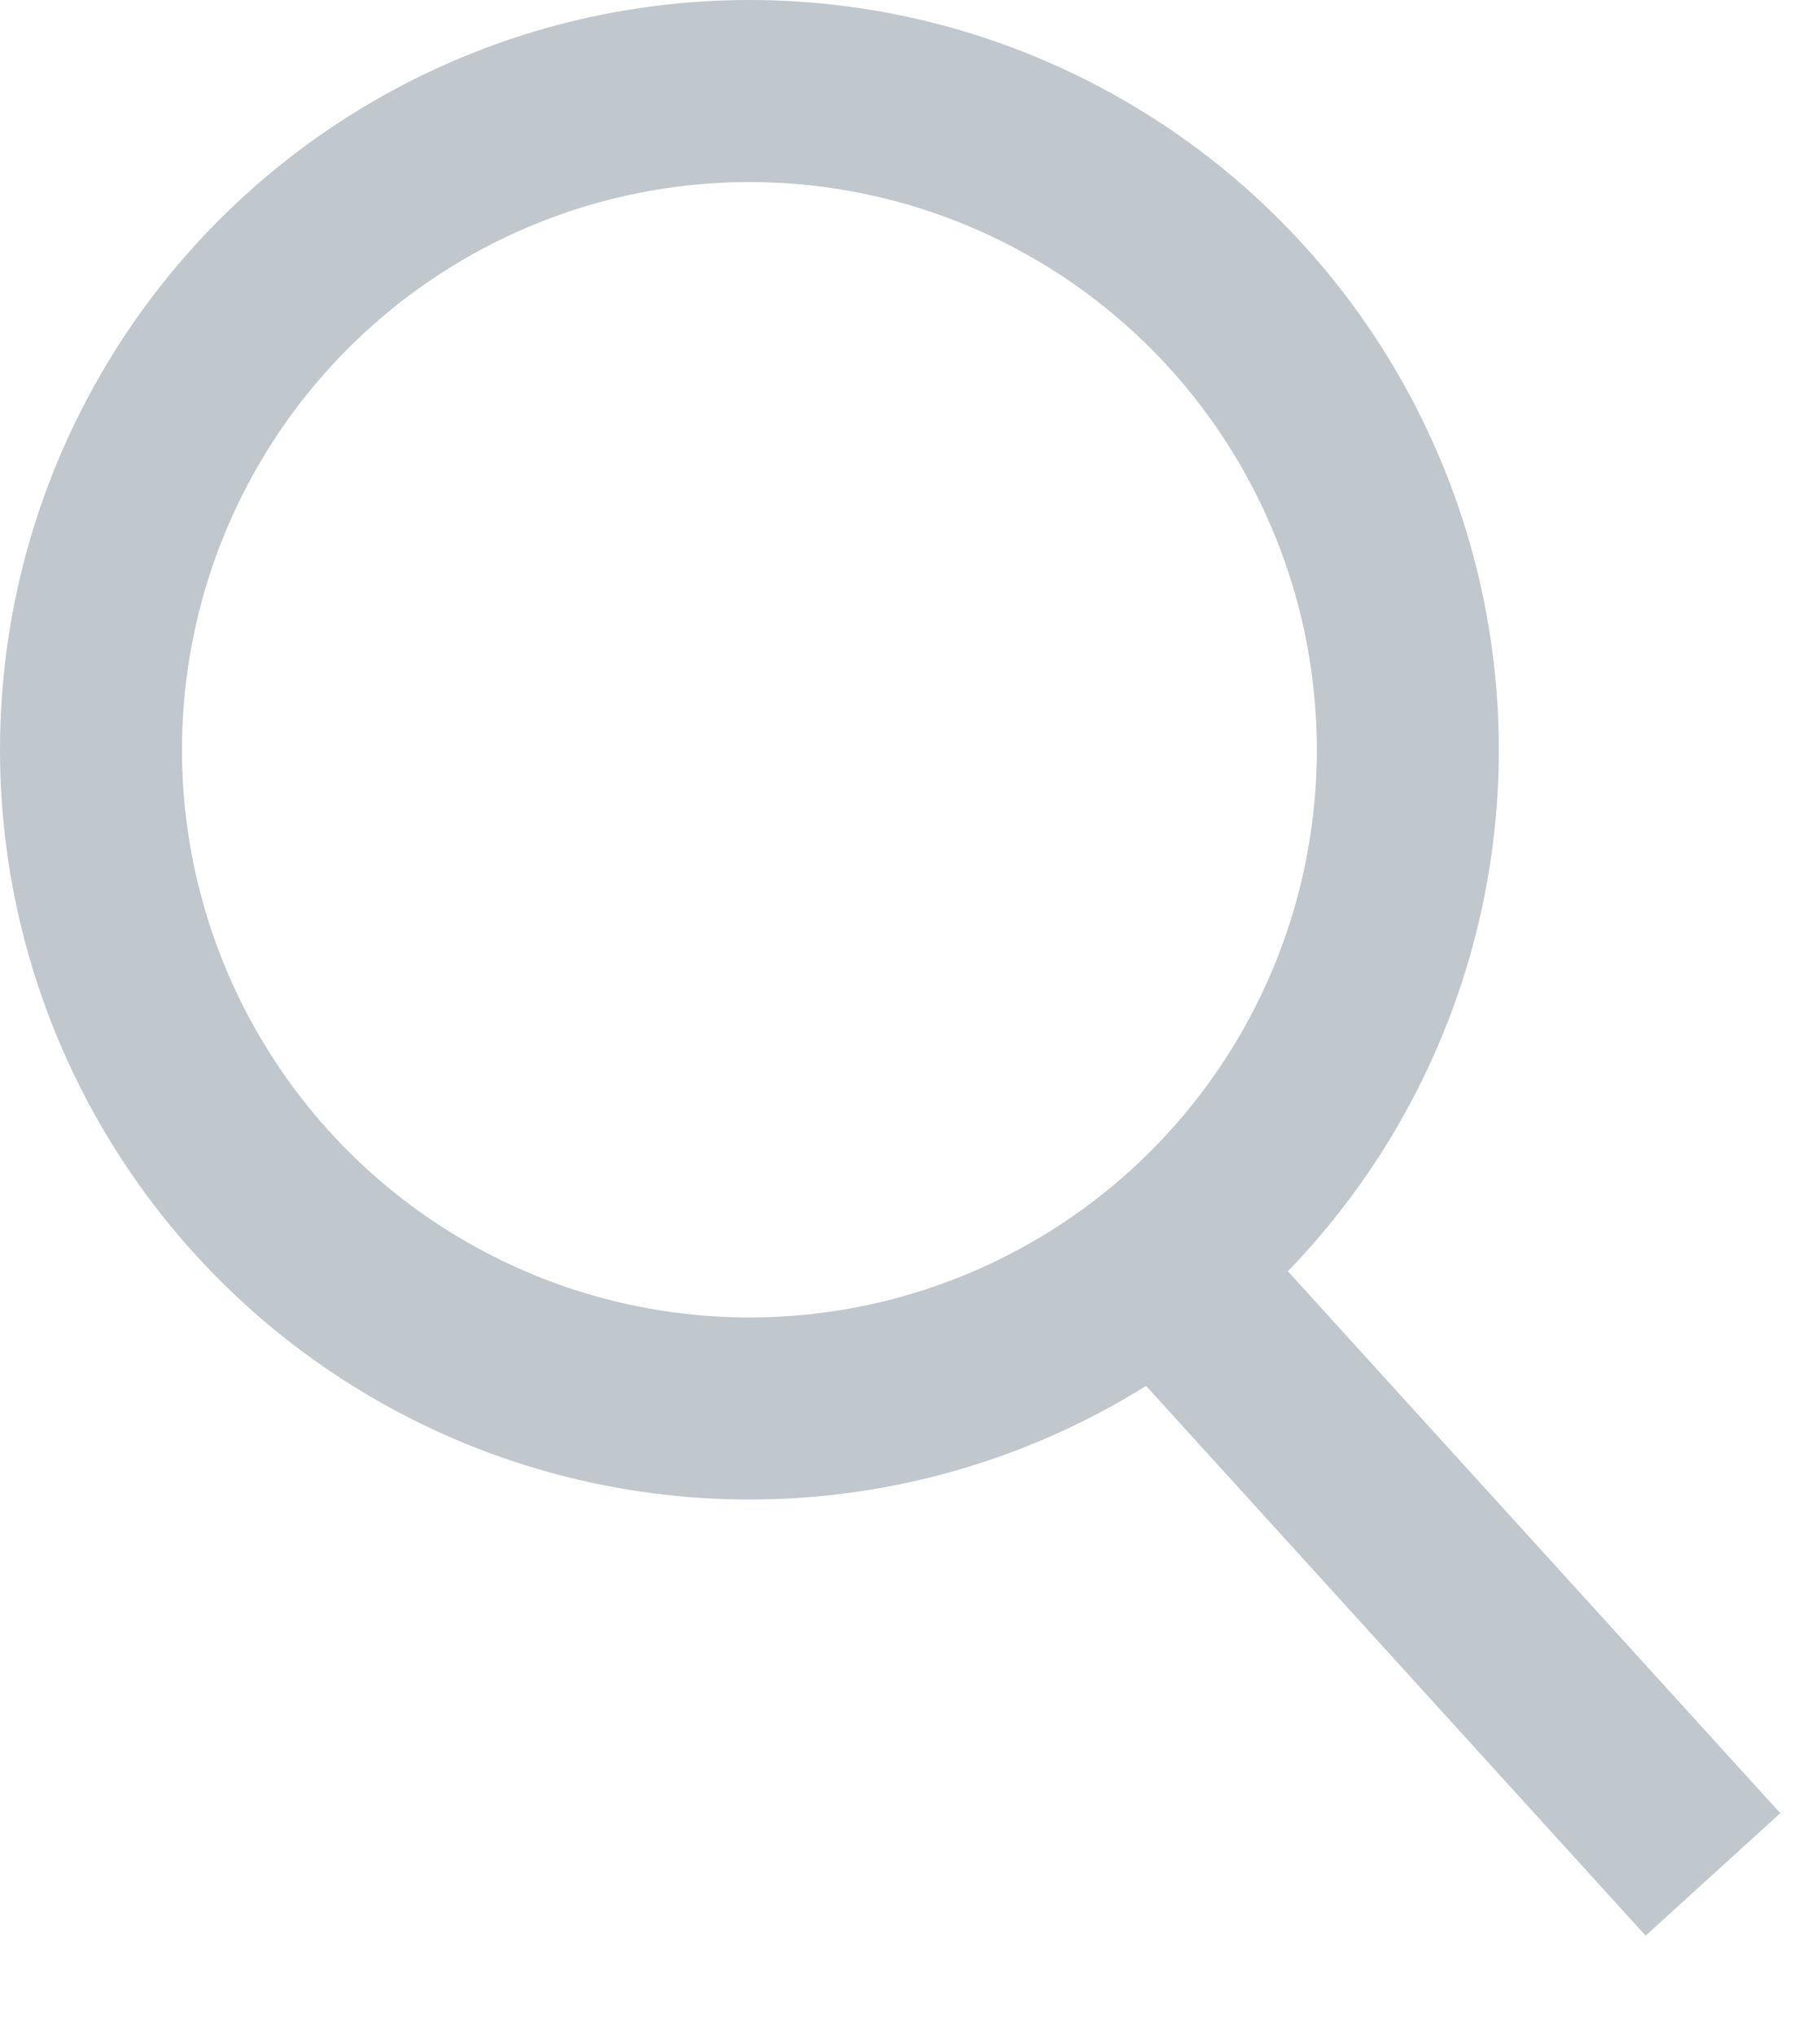
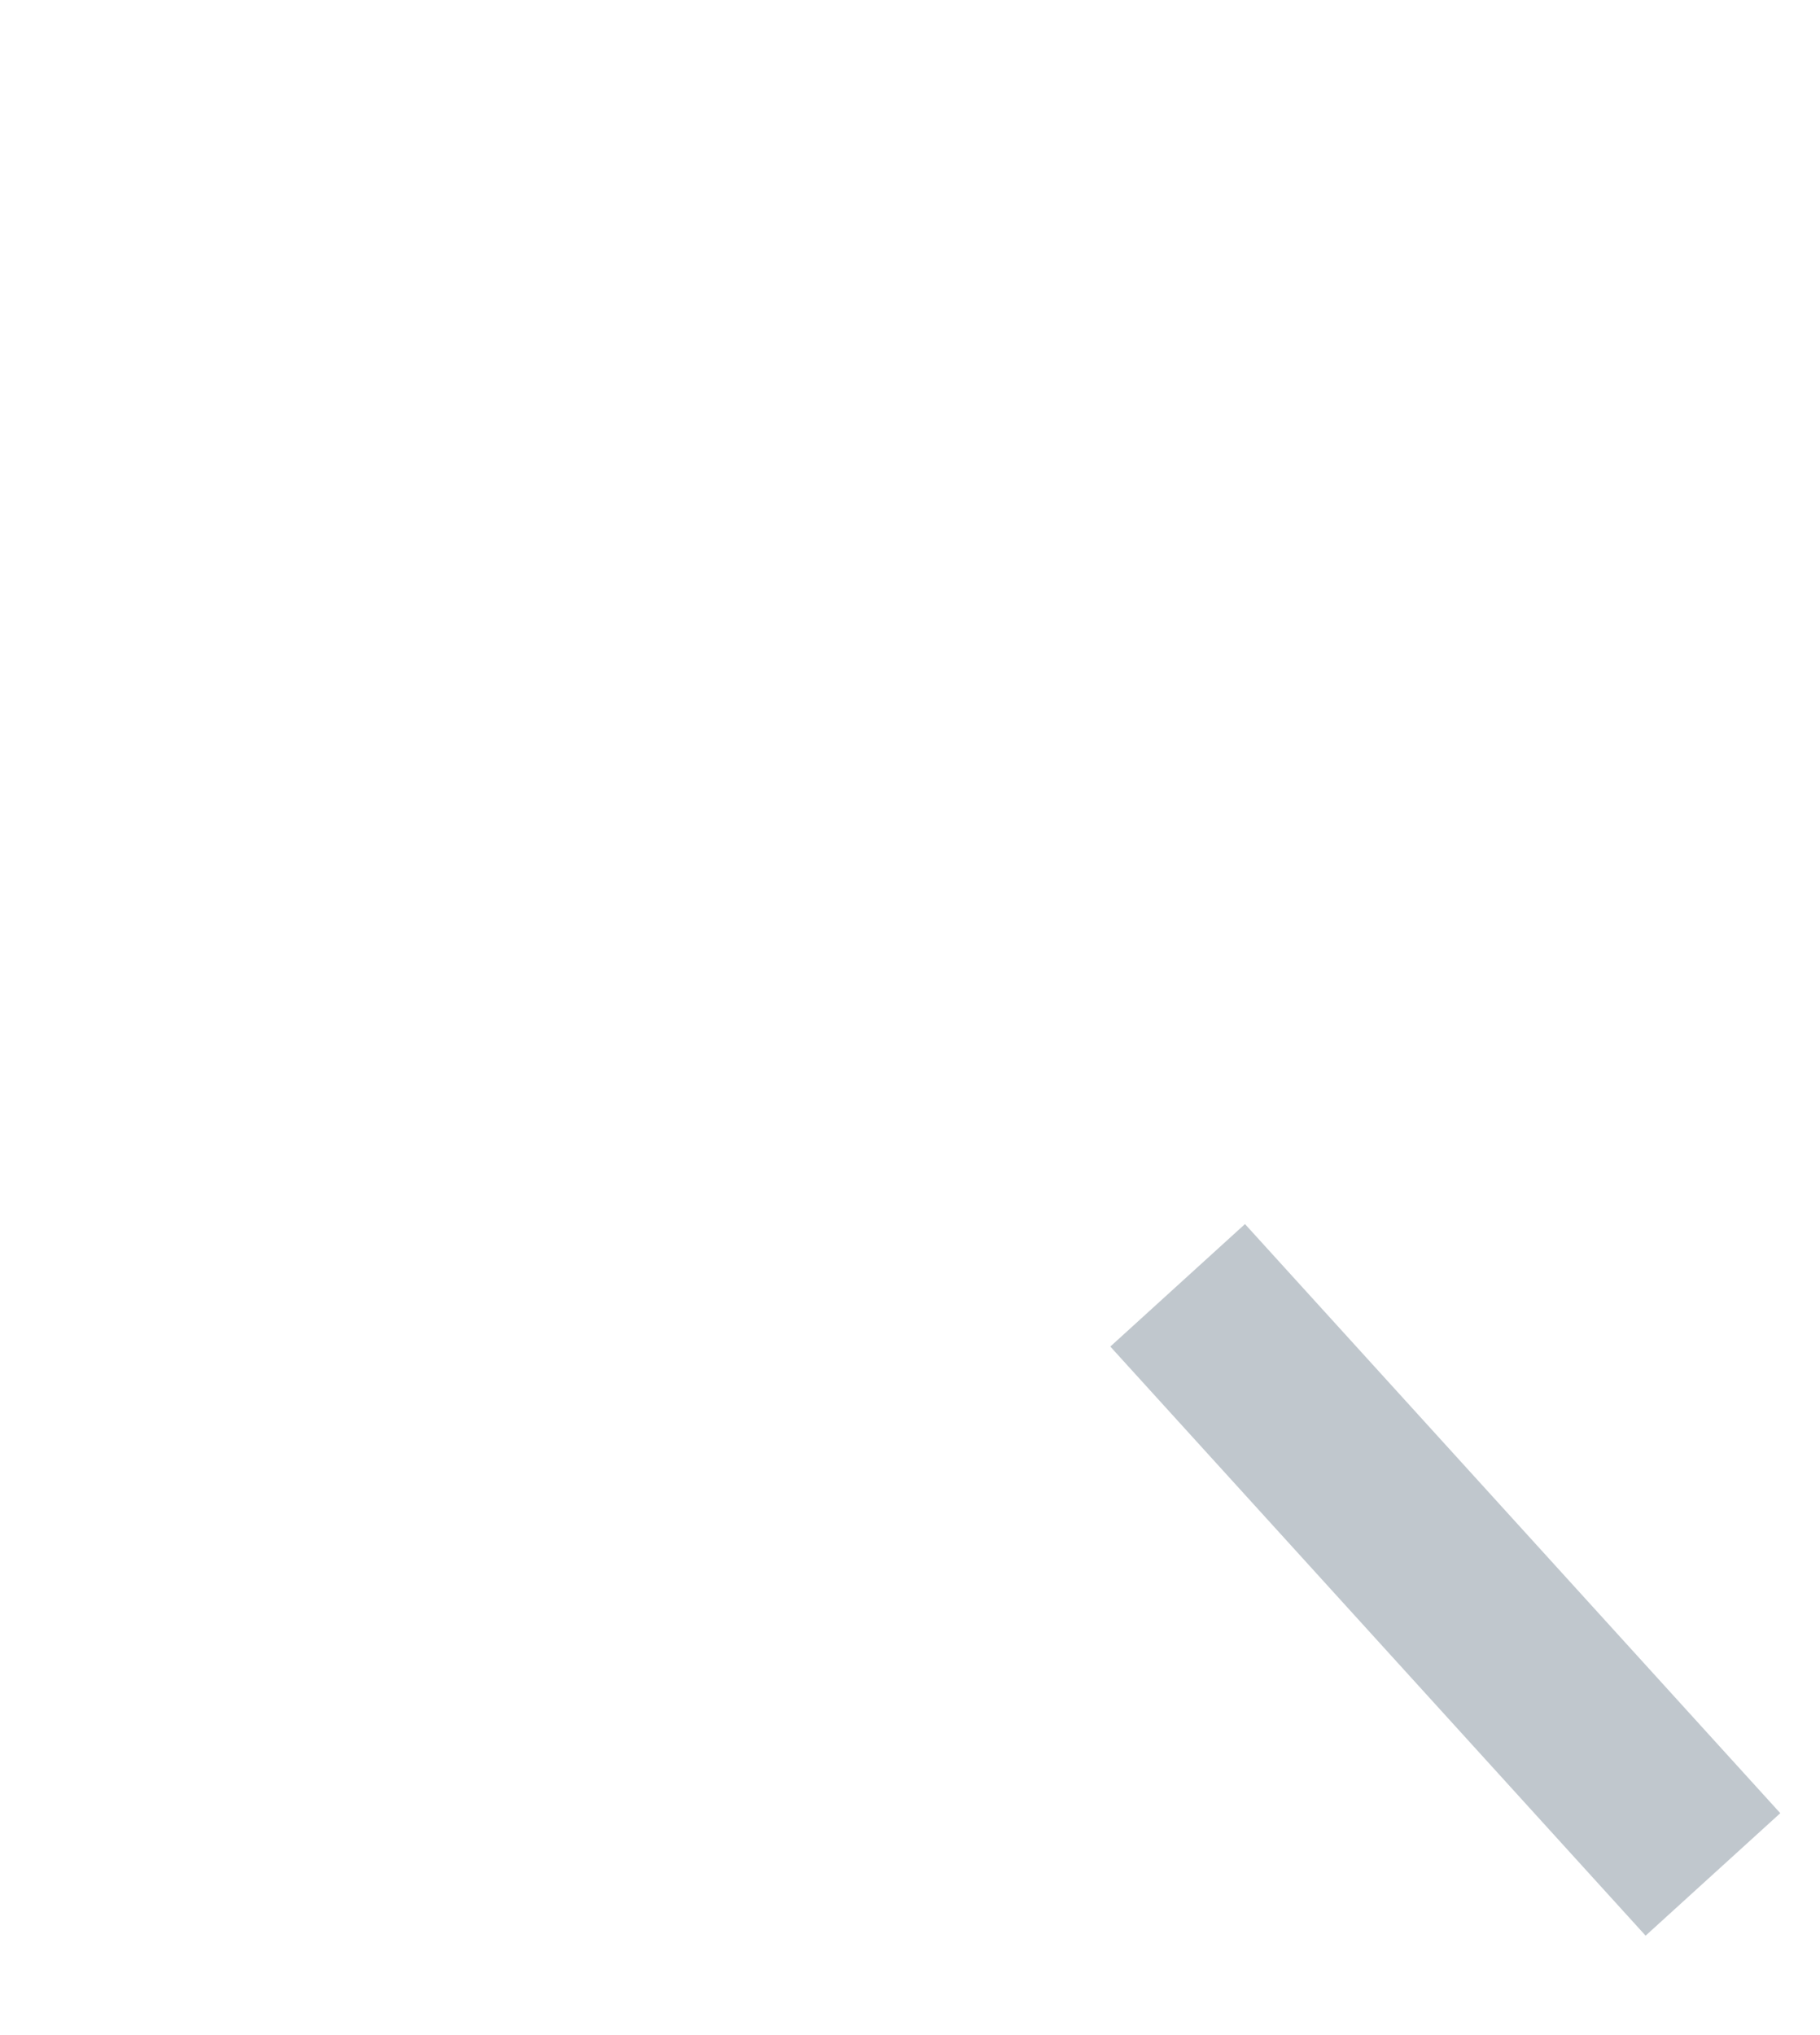
<svg xmlns="http://www.w3.org/2000/svg" width="17" height="19" viewBox="0 0 17 19" fill="none">
-   <circle cx="7" cy="7" r="6.15" stroke="#C0C7CD" stroke-width="1.7" />
  <path d="M11 12L16 17.5" stroke="#C0C7CD" stroke-width="1.7" />
</svg>